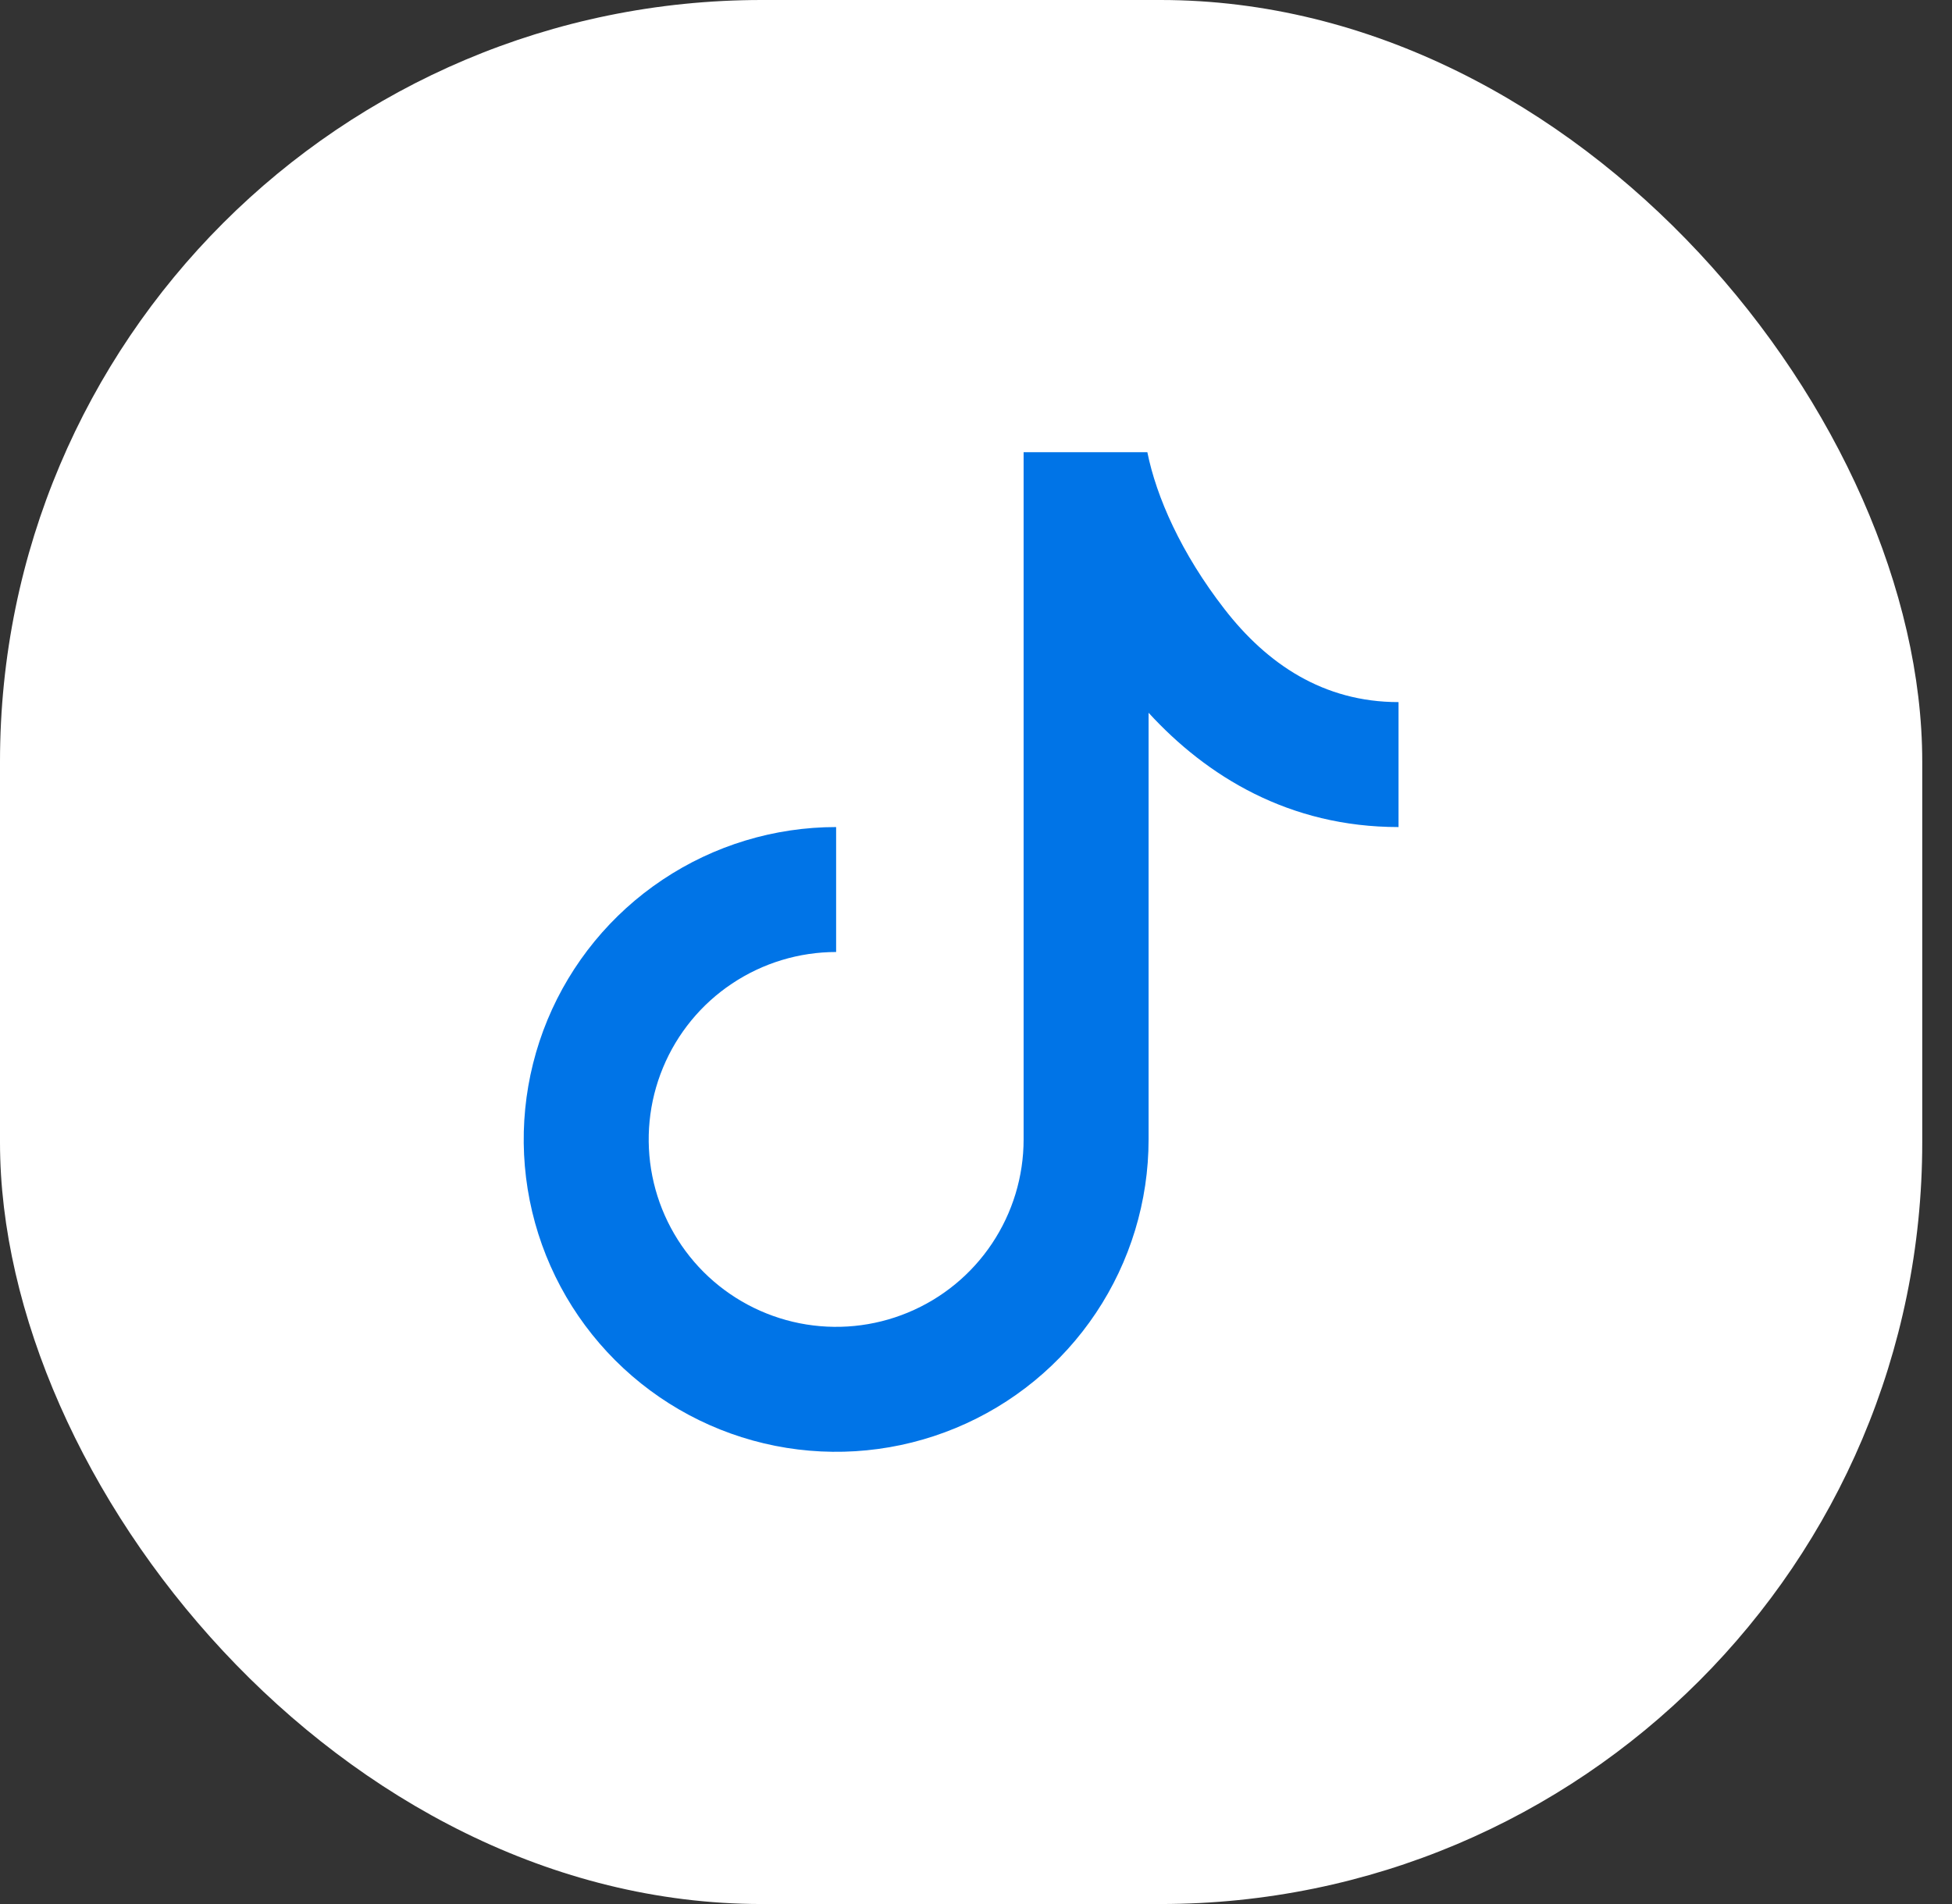
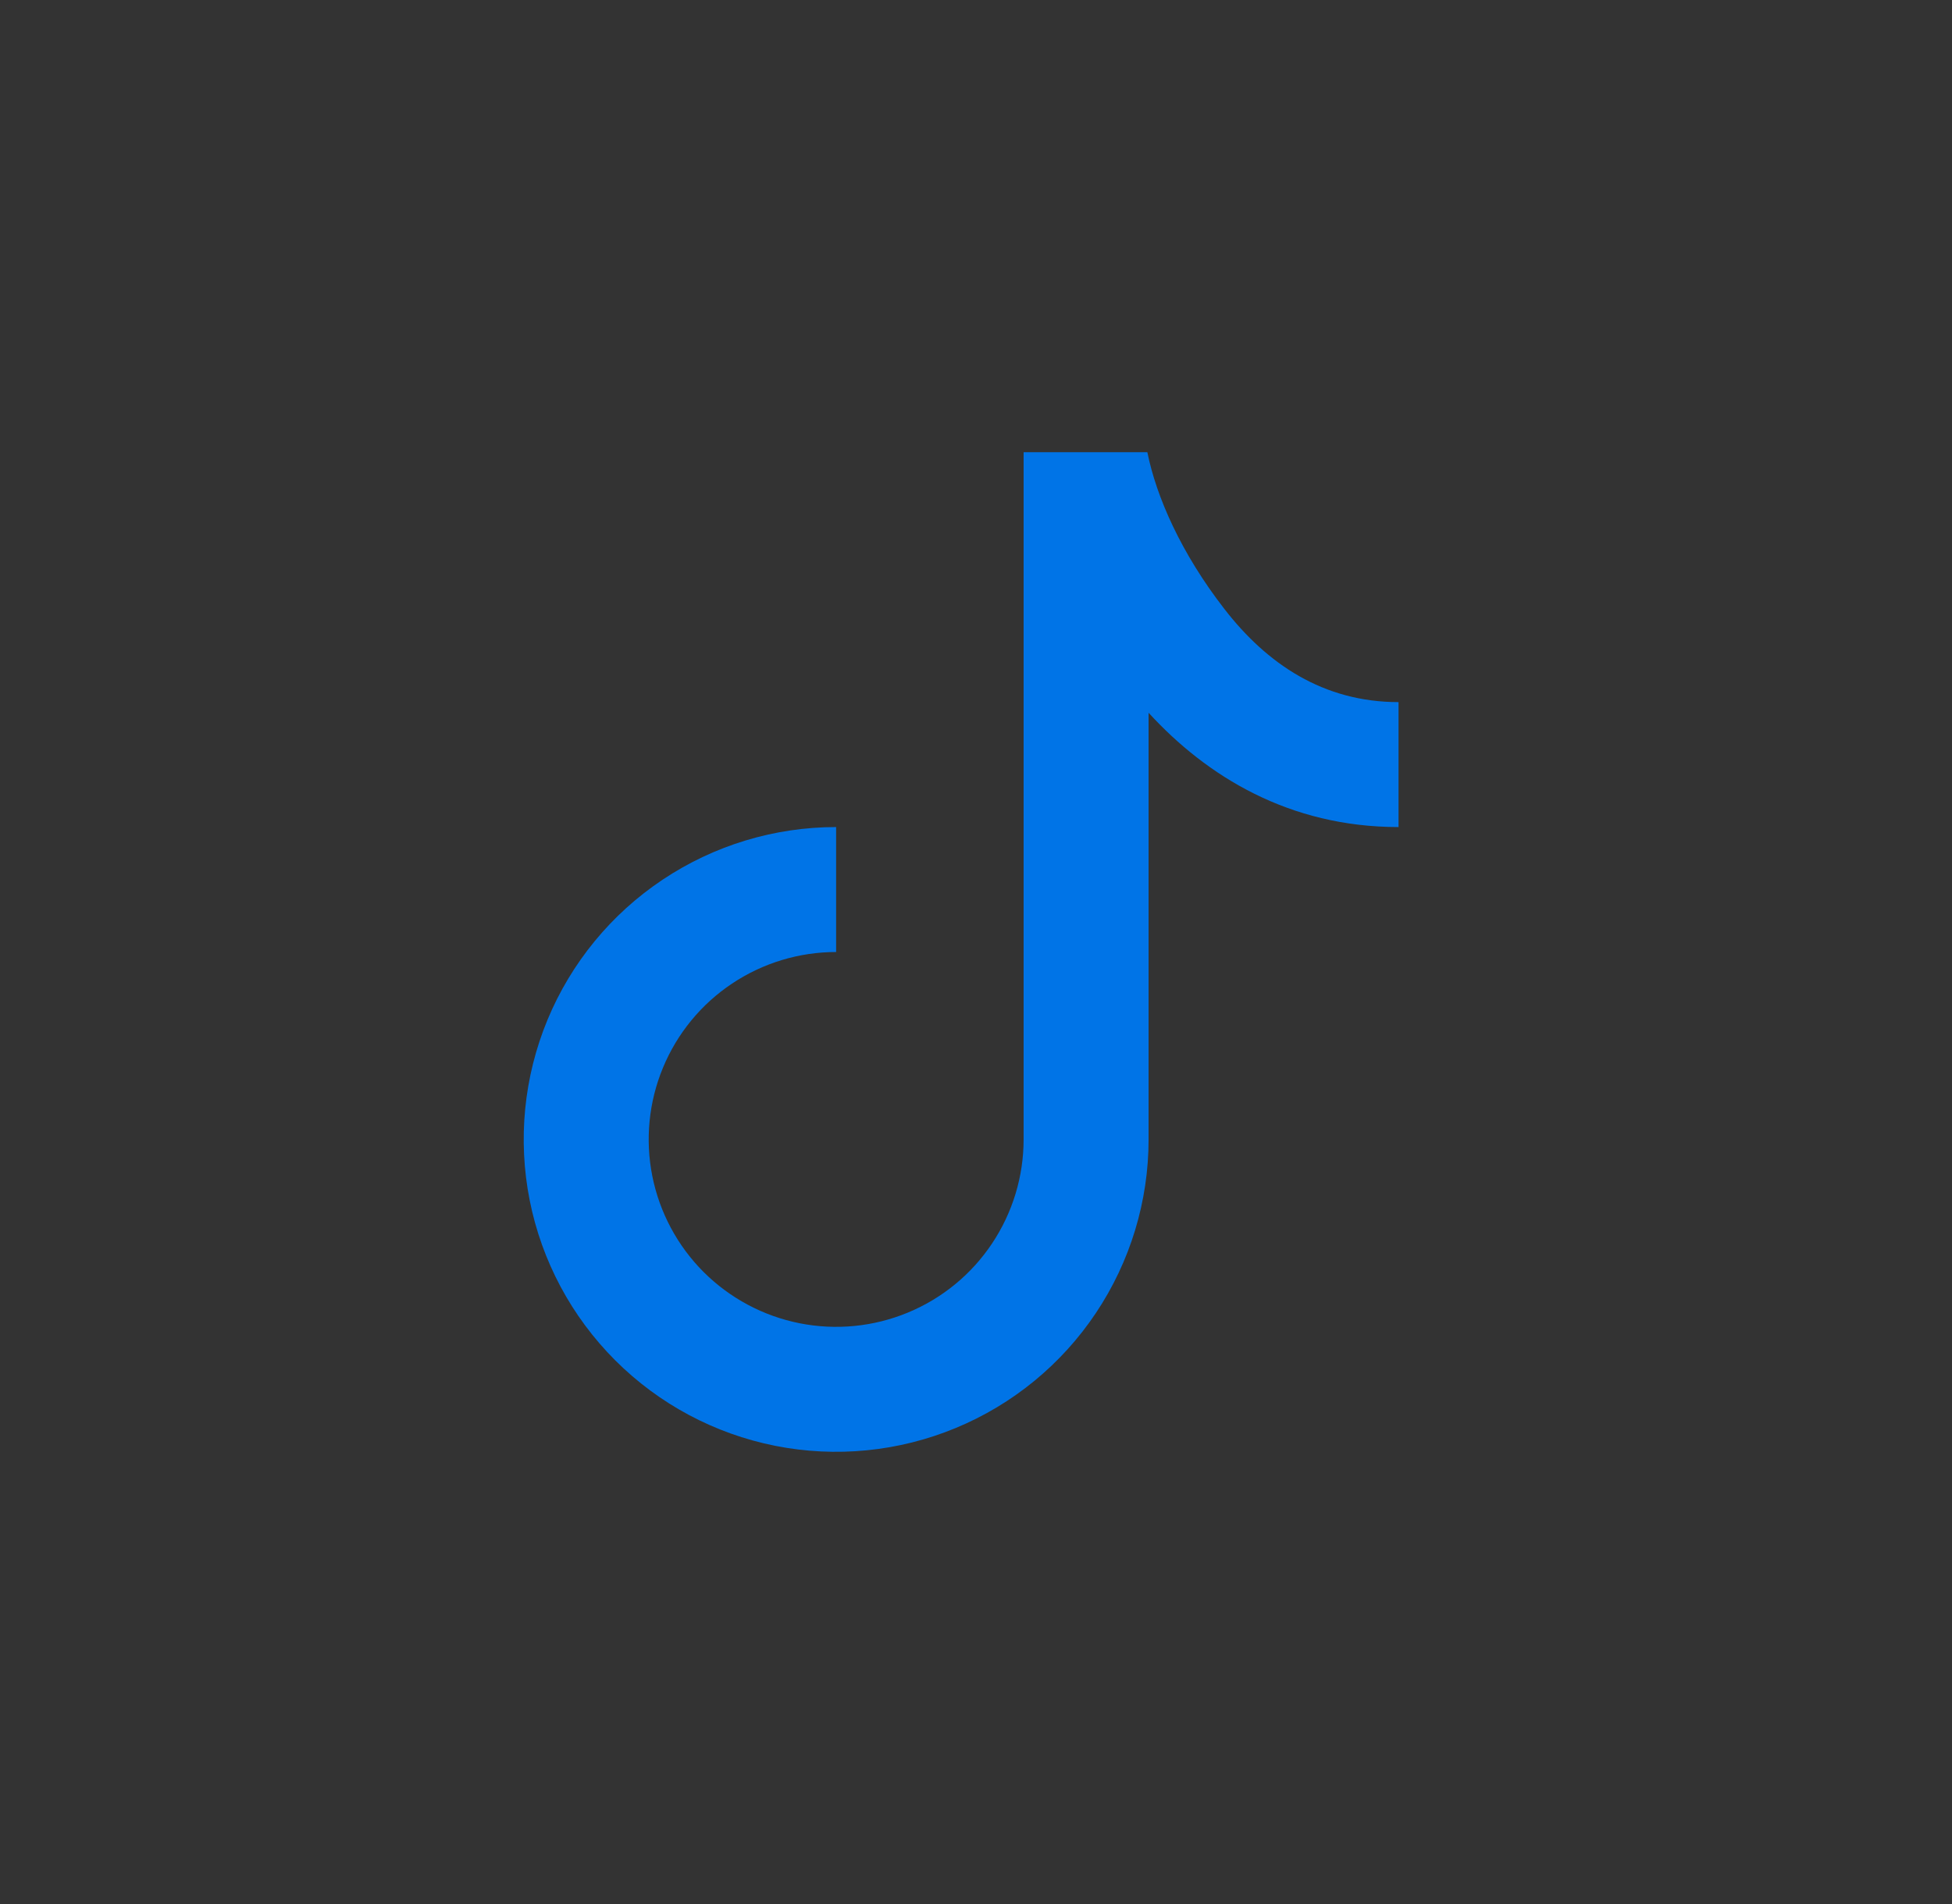
<svg xmlns="http://www.w3.org/2000/svg" width="41" height="40" viewBox="0 0 41 40" fill="none">
  <rect x="0" y="0" width="41" height="40" fill="#333333" stroke="none" />
-   <rect width="40.375" height="40" rx="16" fill="white" />
  <path d="M21.5 9.5H24.099C24.288 10.438 24.808 11.622 25.72 12.797C26.612 13.948 27.796 14.75 29.375 14.75V17.375C27.074 17.375 25.346 16.307 24.125 14.974V23.938C24.125 25.235 23.74 26.504 23.019 27.583C22.298 28.663 21.273 29.504 20.074 30C18.875 30.497 17.555 30.627 16.282 30.374C15.009 30.121 13.84 29.496 12.922 28.578C12.004 27.66 11.379 26.491 11.126 25.218C10.873 23.945 11.003 22.625 11.499 21.426C11.996 20.227 12.837 19.202 13.917 18.481C14.996 17.76 16.265 17.375 17.562 17.375V20C16.784 20 16.023 20.231 15.375 20.664C14.727 21.096 14.223 21.711 13.925 22.431C13.627 23.15 13.549 23.942 13.701 24.706C13.853 25.47 14.228 26.171 14.778 26.722C15.329 27.272 16.03 27.647 16.794 27.799C17.558 27.951 18.35 27.873 19.069 27.575C19.789 27.277 20.404 26.773 20.836 26.125C21.269 25.477 21.5 24.716 21.5 23.938V9.5Z" fill="#0074E7" />
</svg>